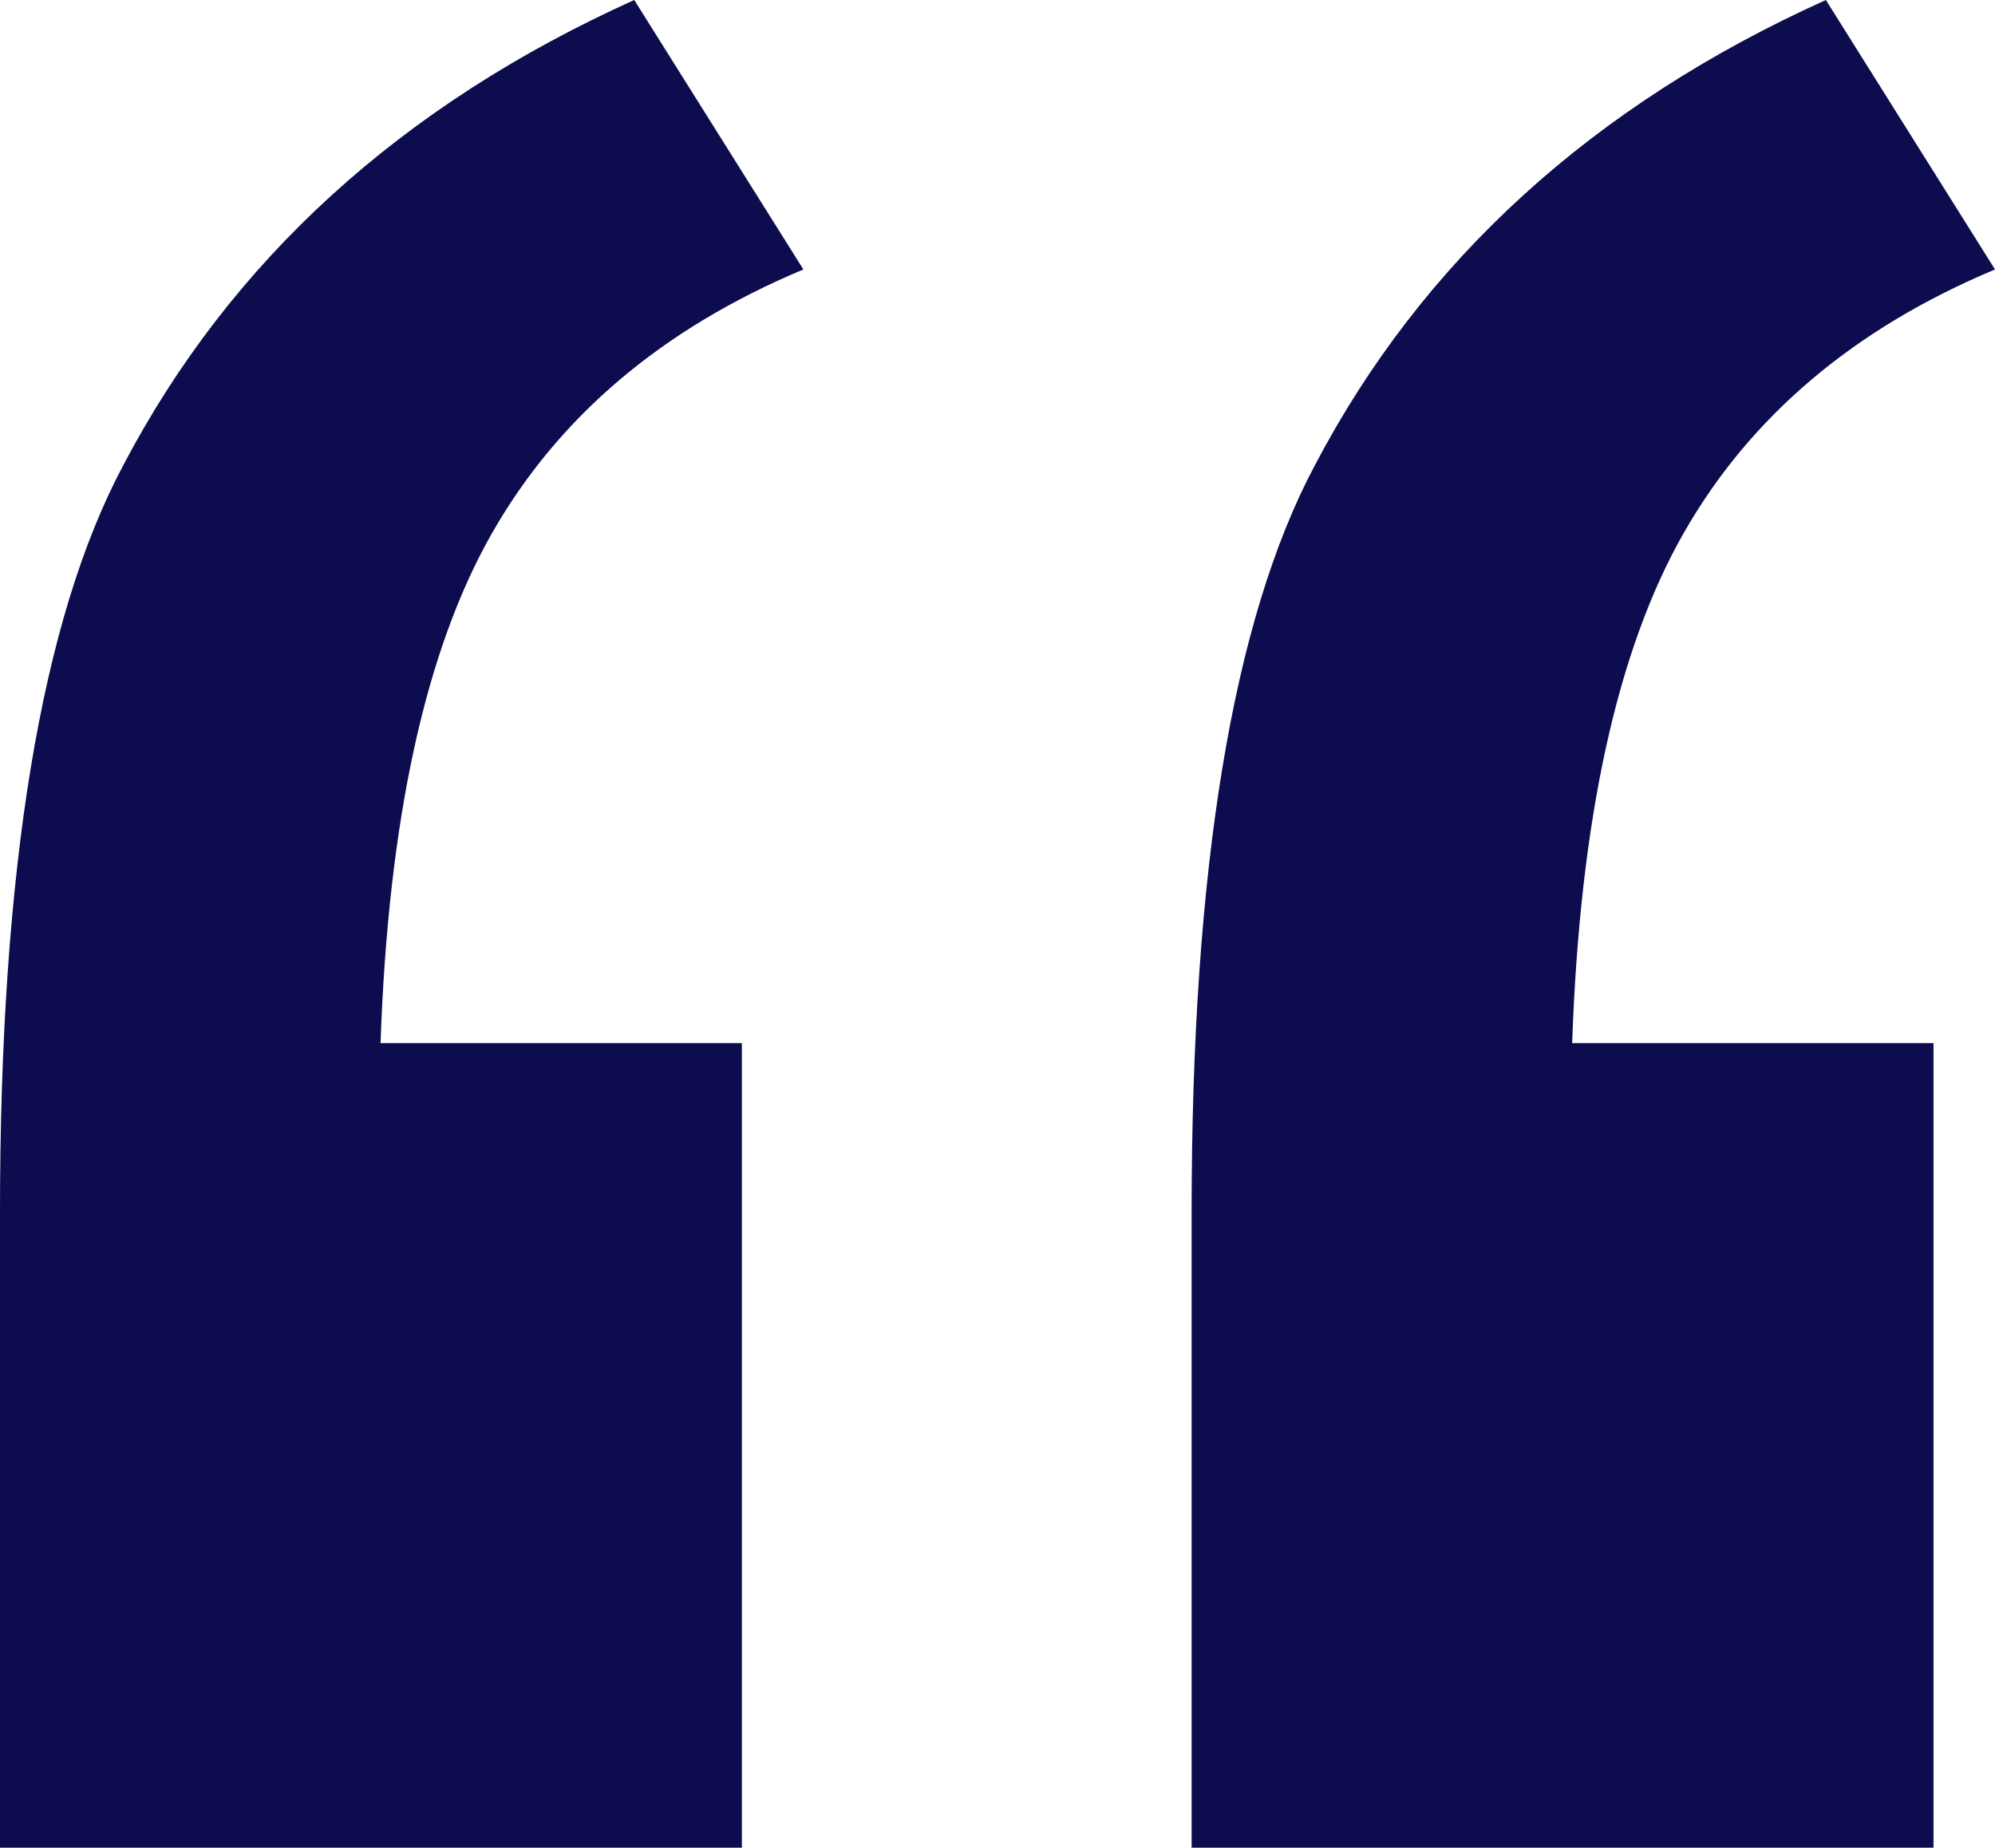
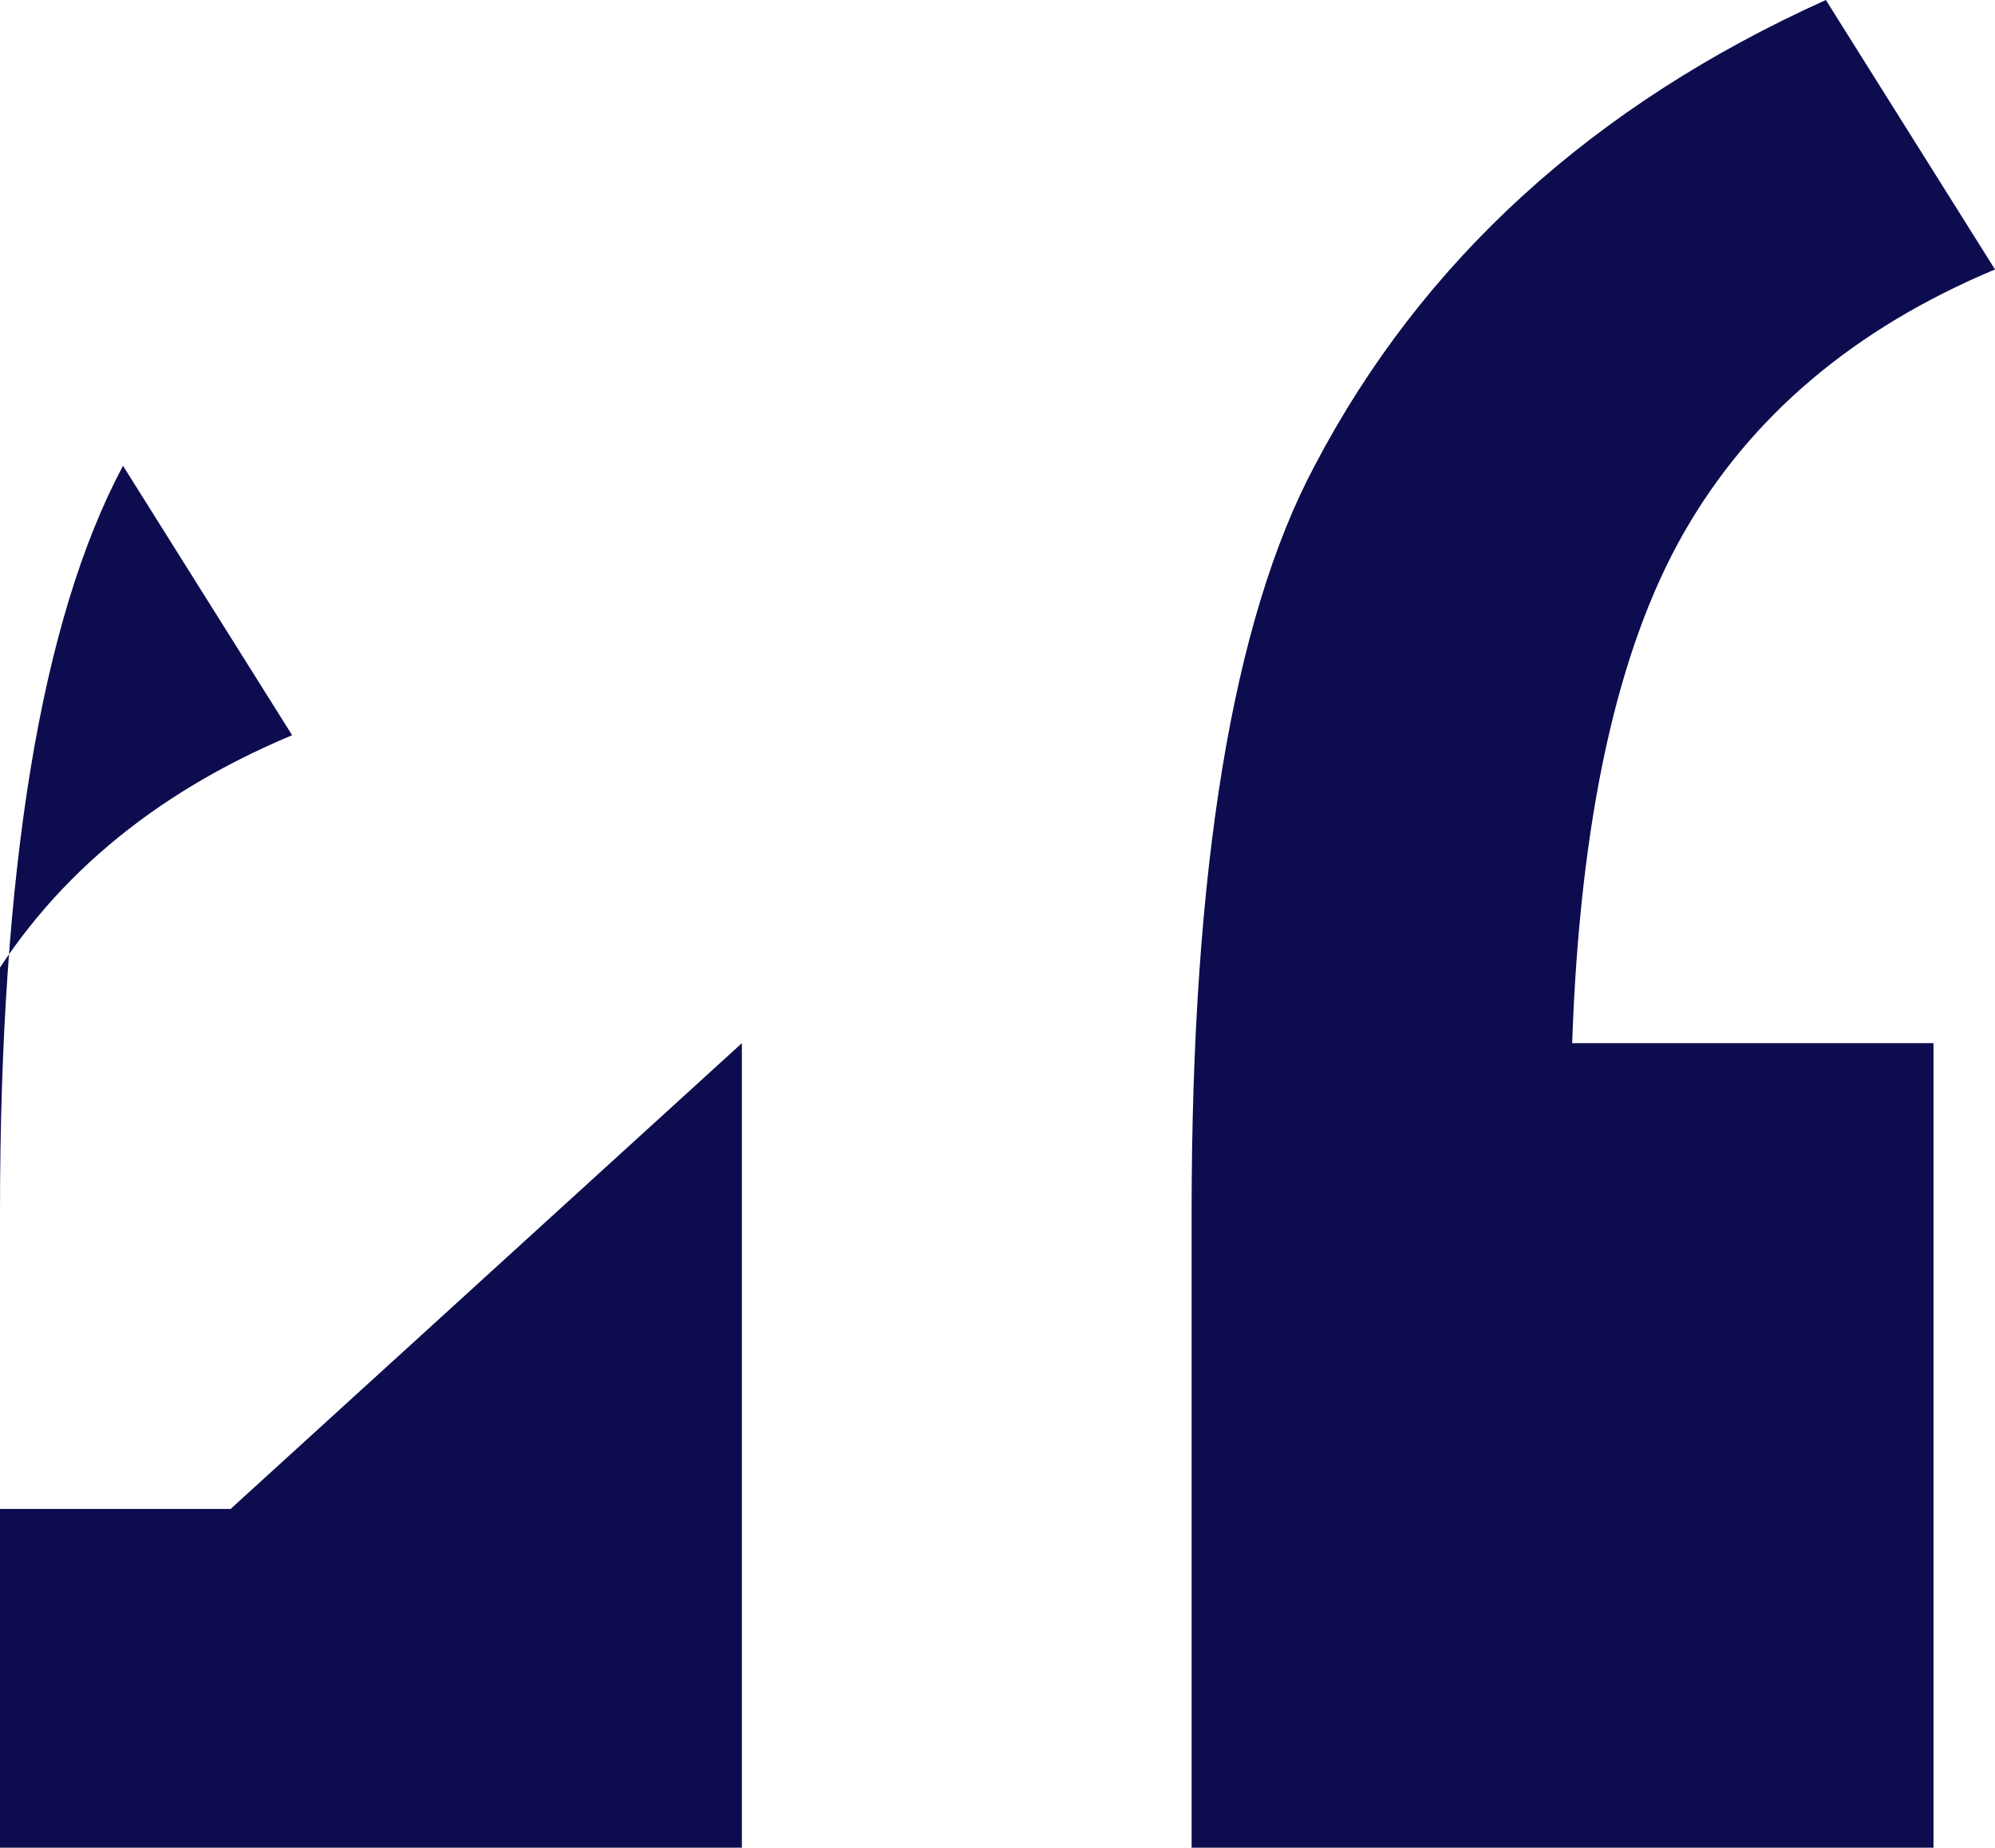
<svg xmlns="http://www.w3.org/2000/svg" width="244" height="226" viewBox="0 0 244 226">
-   <path d="M90.736 127.596V226H0v-77.688c0-42.06 5.015-72.508 15.044-91.341C28.208 31.86 49.051 12.869 77.572 0l20.686 32.958c-17.238 7.22-29.932 17.97-38.08 32.252-8.15 14.282-12.694 35.078-13.635 62.386h44.193zm145.742 0V226h-90.736v-77.688c0-42.06 5.015-72.508 15.044-91.341C173.95 31.86 194.793 12.869 223.314 0L244 32.958c-17.238 7.22-29.932 17.97-38.08 32.252-8.15 14.282-12.695 35.078-13.635 62.386h44.193z" fill="#0c0c4e " fill-rule="nonzero" />
+   <path d="M90.736 127.596V226H0v-77.688c0-42.06 5.015-72.508 15.044-91.341l20.686 32.958c-17.238 7.22-29.932 17.97-38.08 32.252-8.15 14.282-12.694 35.078-13.635 62.386h44.193zm145.742 0V226h-90.736v-77.688c0-42.06 5.015-72.508 15.044-91.341C173.95 31.86 194.793 12.869 223.314 0L244 32.958c-17.238 7.22-29.932 17.97-38.08 32.252-8.15 14.282-12.695 35.078-13.635 62.386h44.193z" fill="#0c0c4e " fill-rule="nonzero" />
</svg>